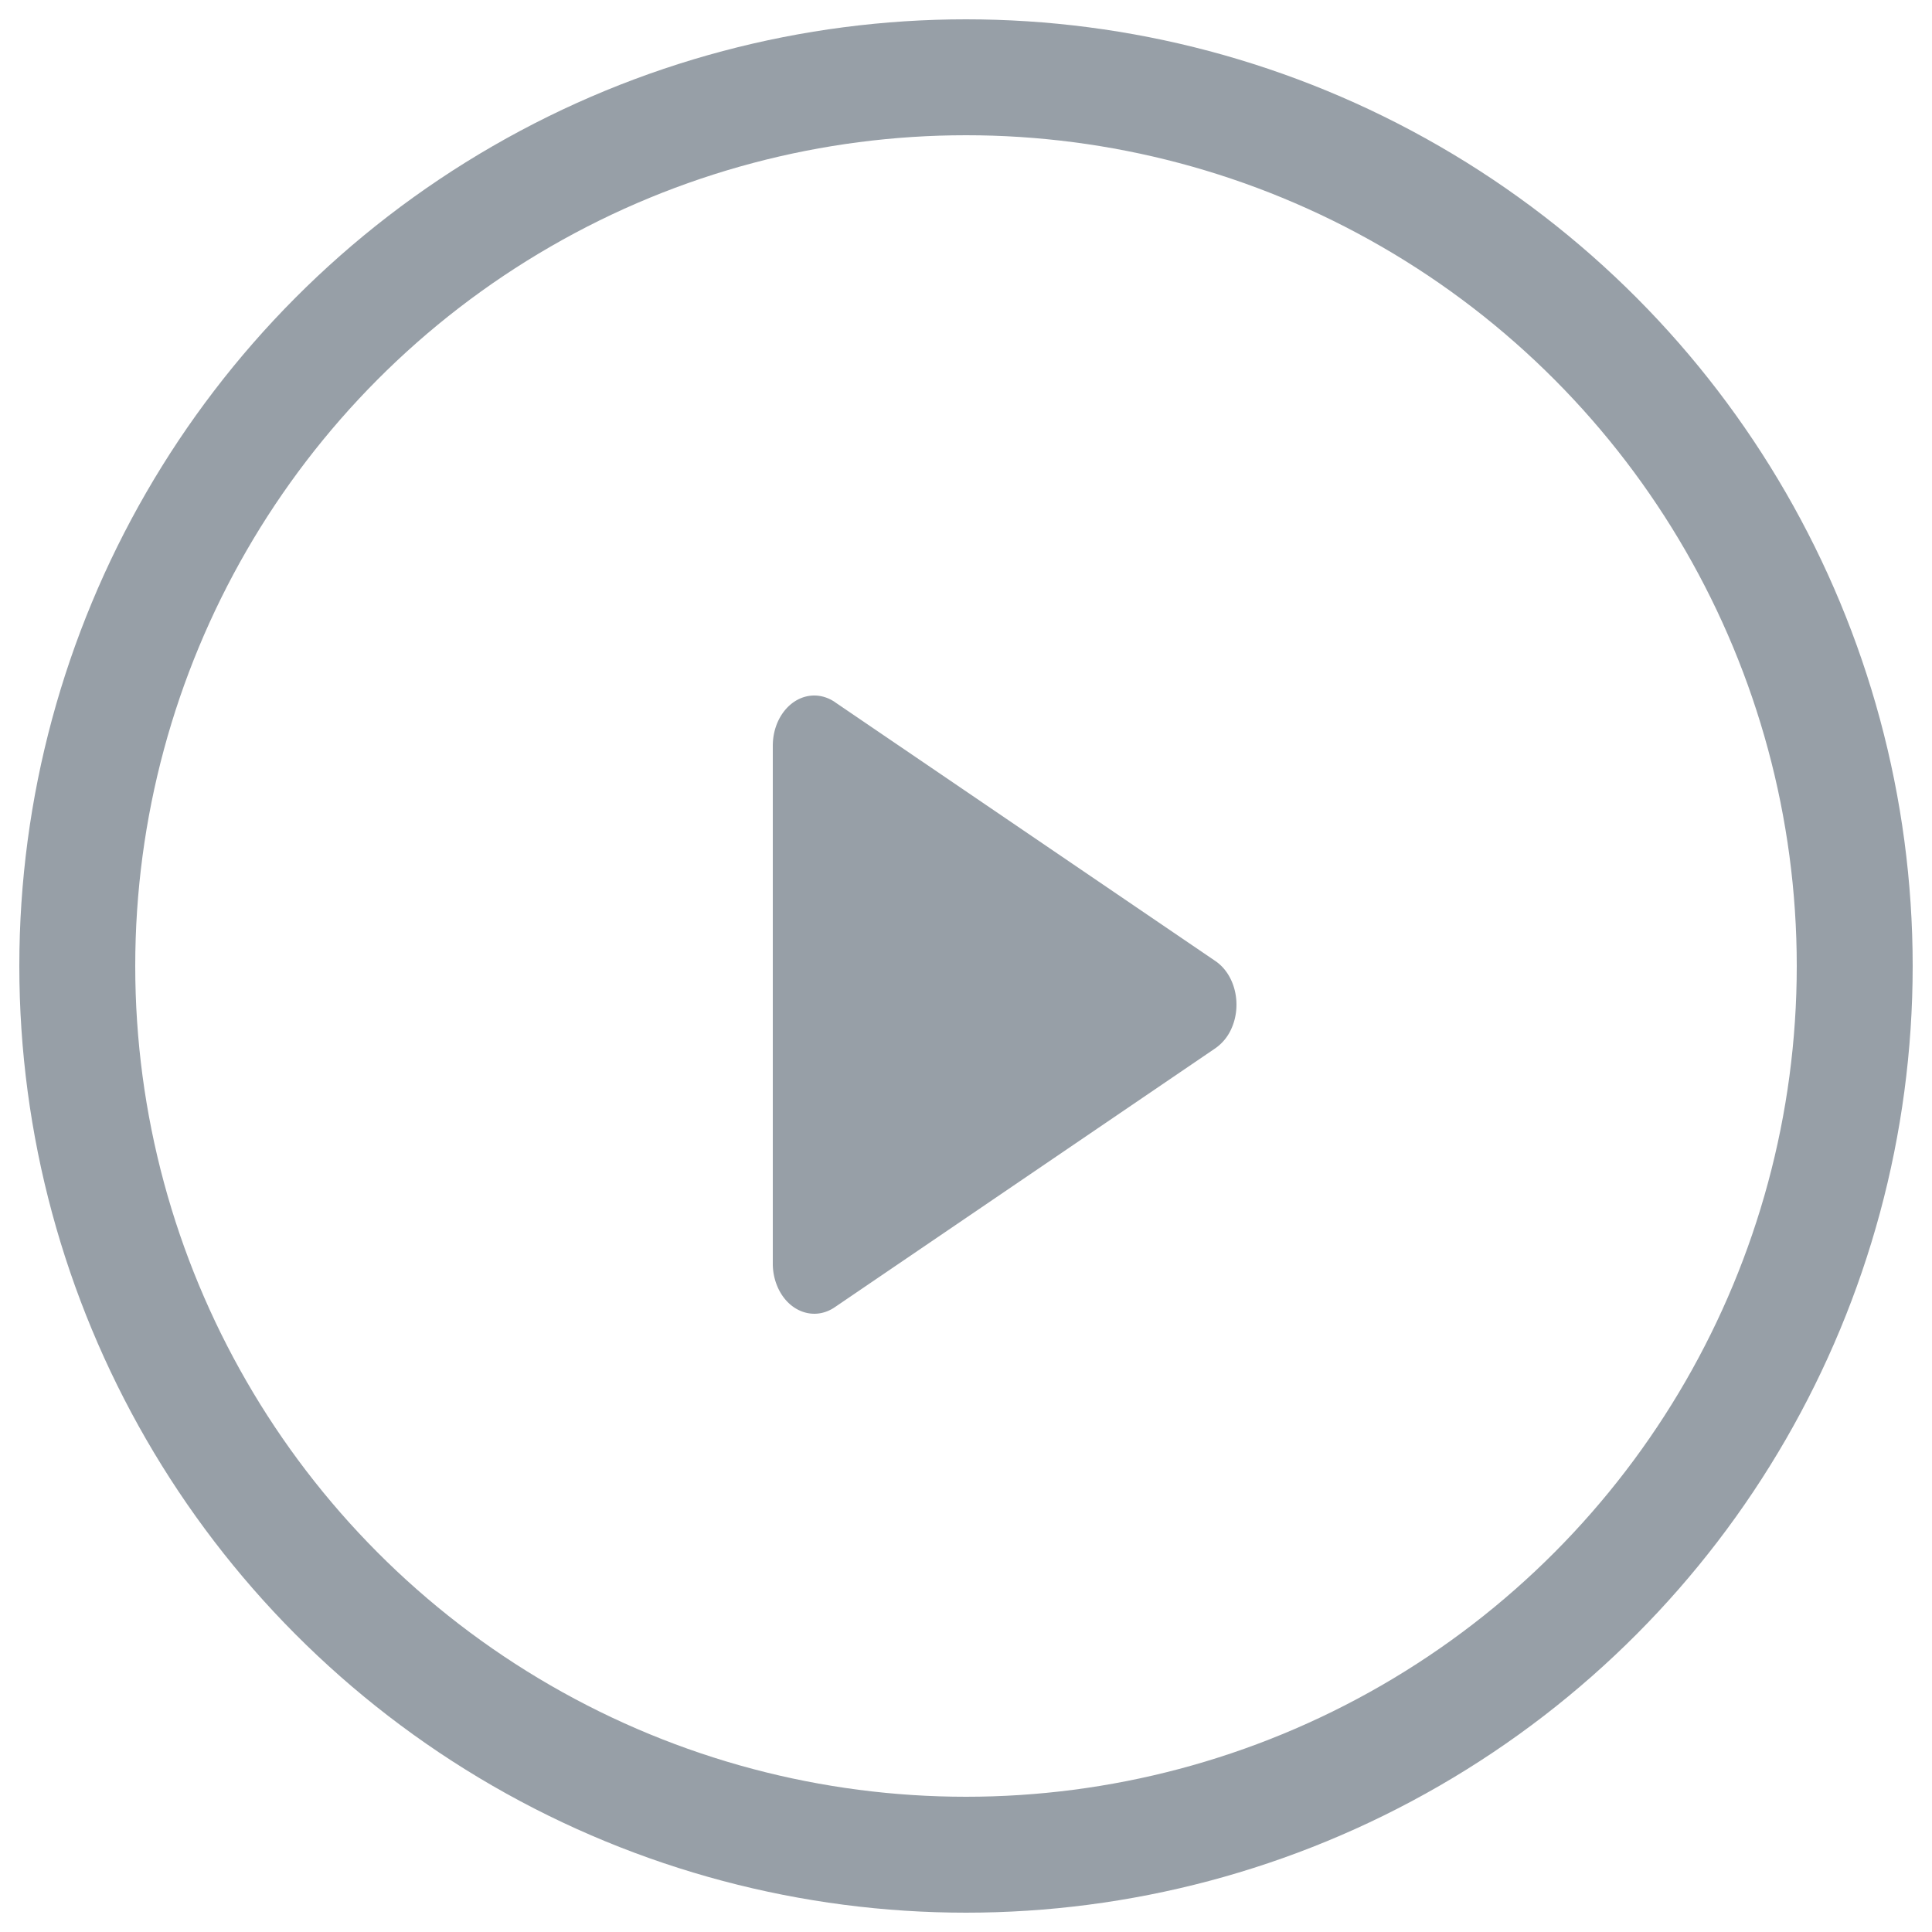
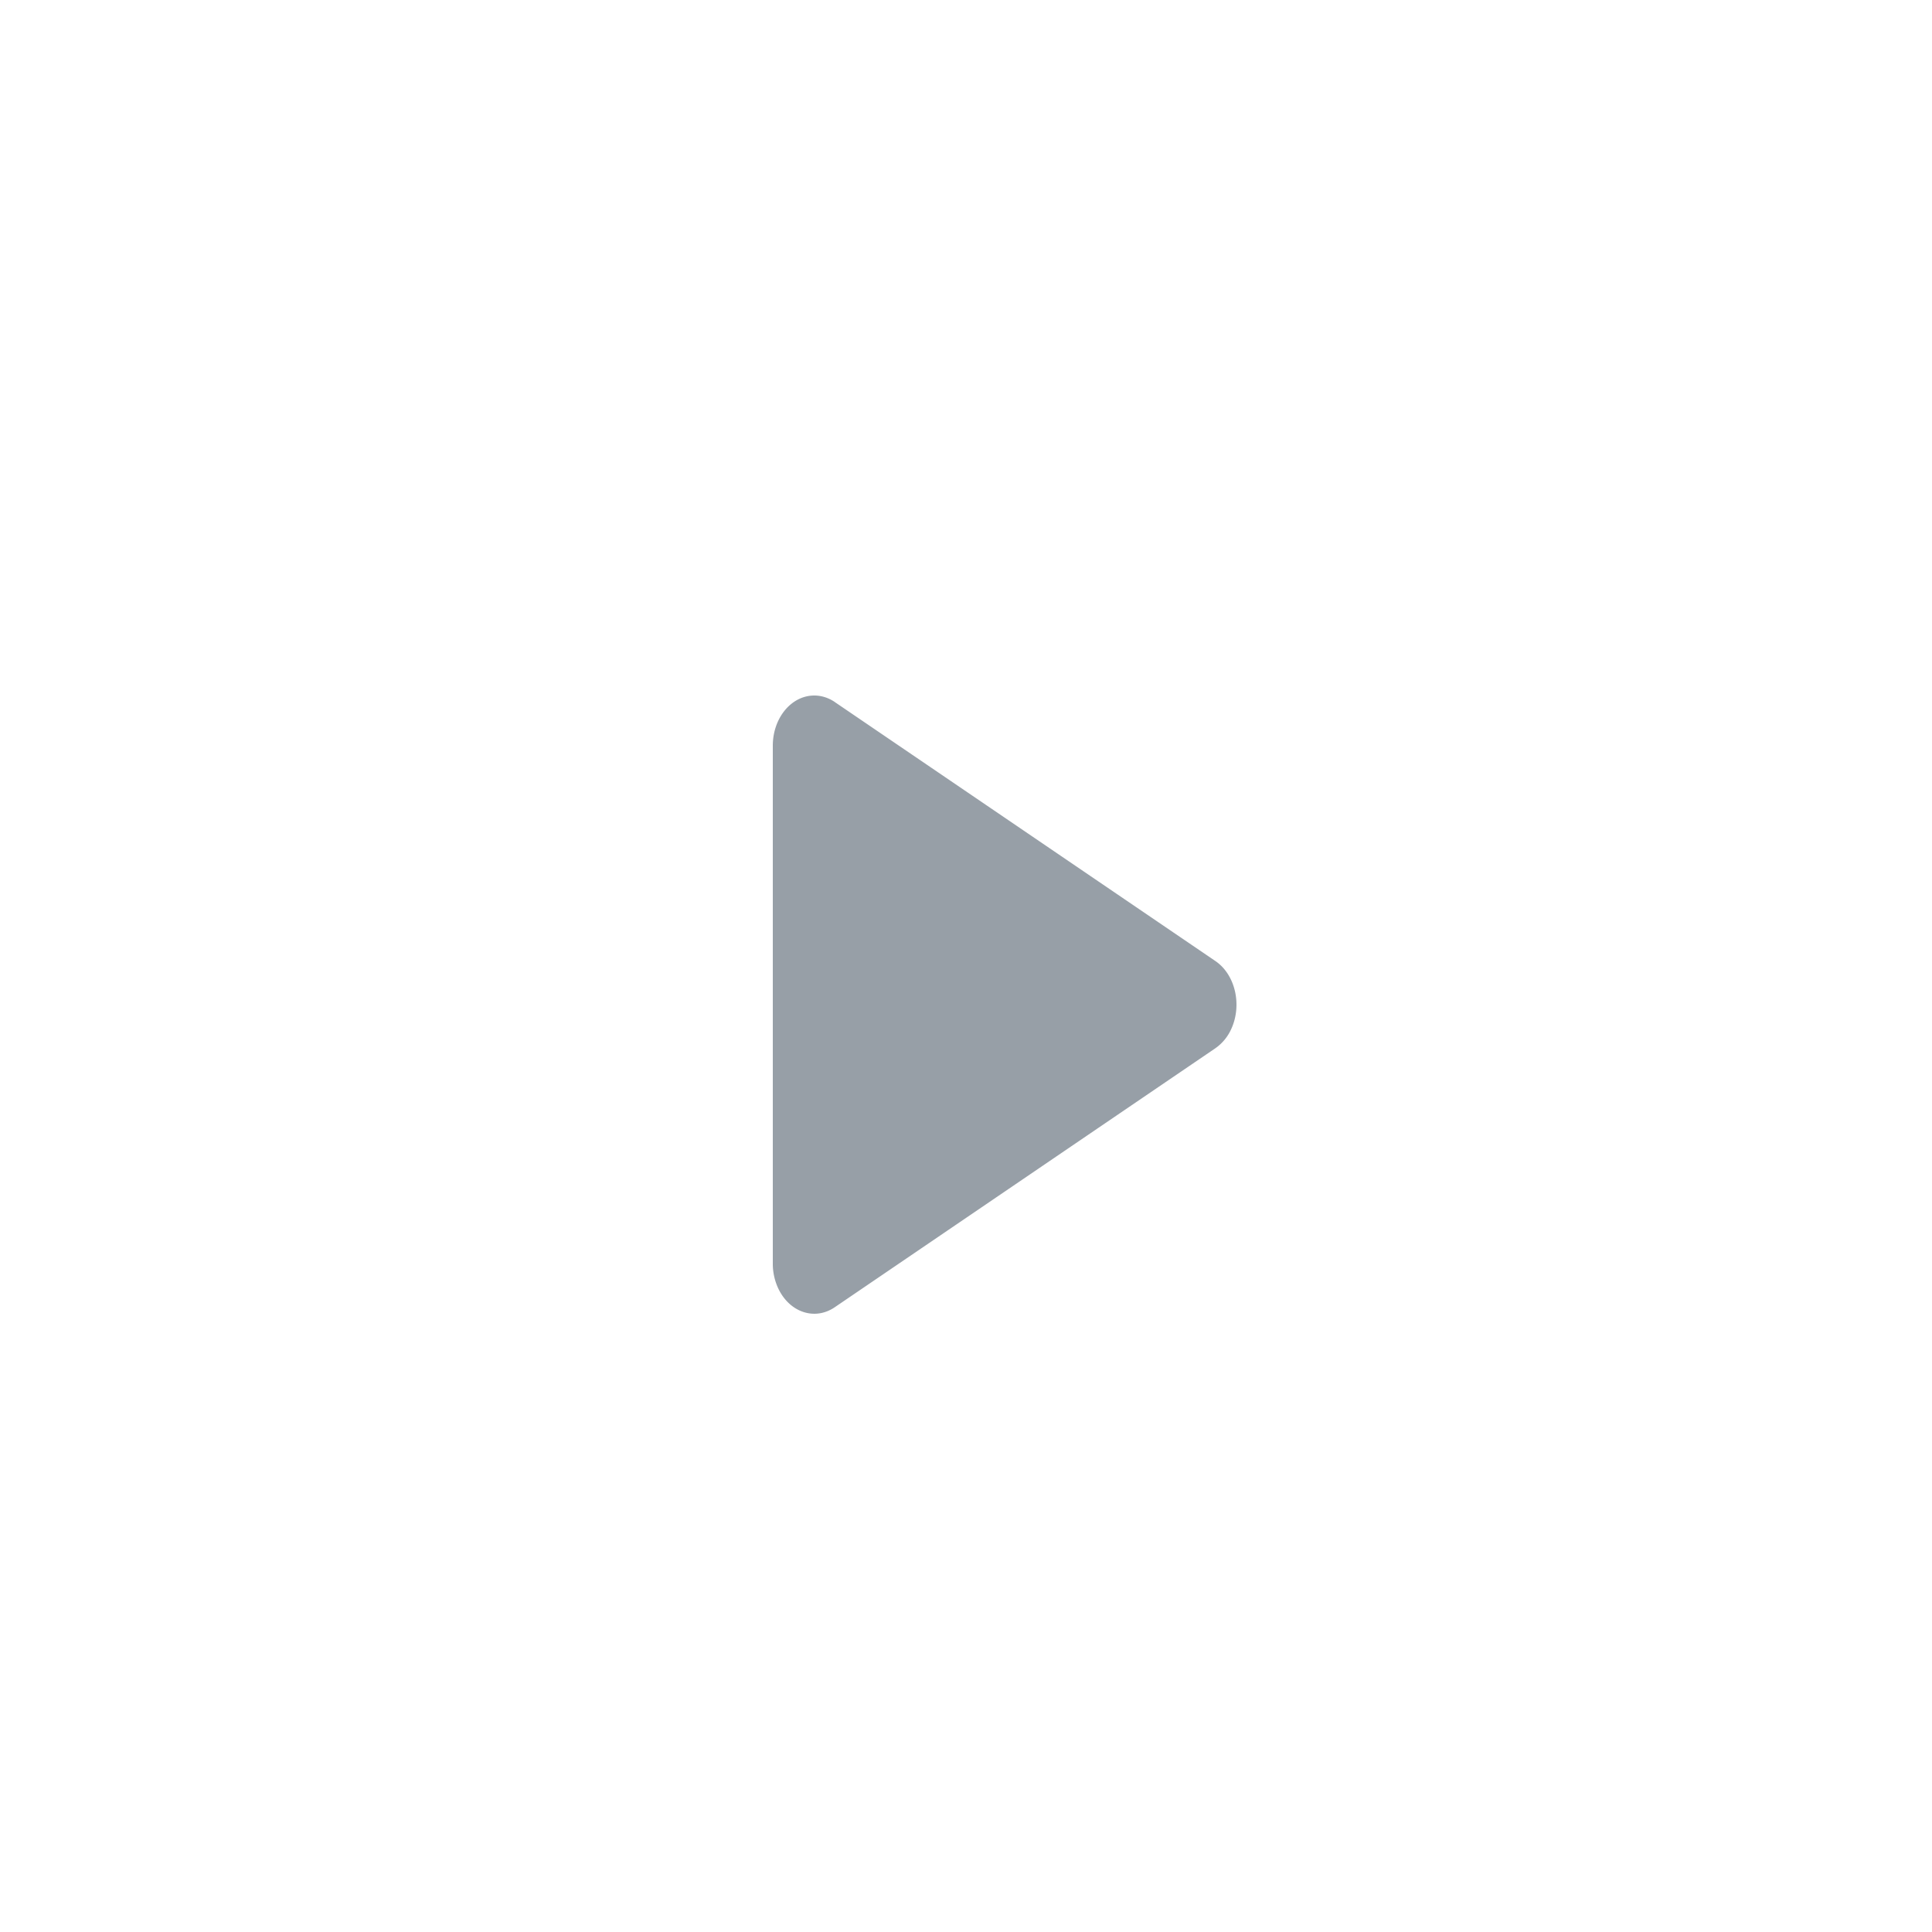
<svg xmlns="http://www.w3.org/2000/svg" width="25" height="25" viewBox="0 0 25 25">
  <g fill="none" fill-rule="evenodd" transform="translate(1 1)">
    <path fill="#979FA7" d="M9.8 8.083l4.926 3.352c.259.175.35.571.205.883a.605.605 0 0 1-.205.247l-4.925 3.351c-.259.176-.586.066-.732-.247A.756.756 0 0 1 9 15.351V8.65C9 8.29 9.24 8 9.537 8c.092 0 .183.029.264.083z" />
-     <circle cx="11.5" cy="11.5" r="11.5" fill-rule="nonzero" stroke="#979FA7" stroke-width="1.5" />
  </g>
</svg>